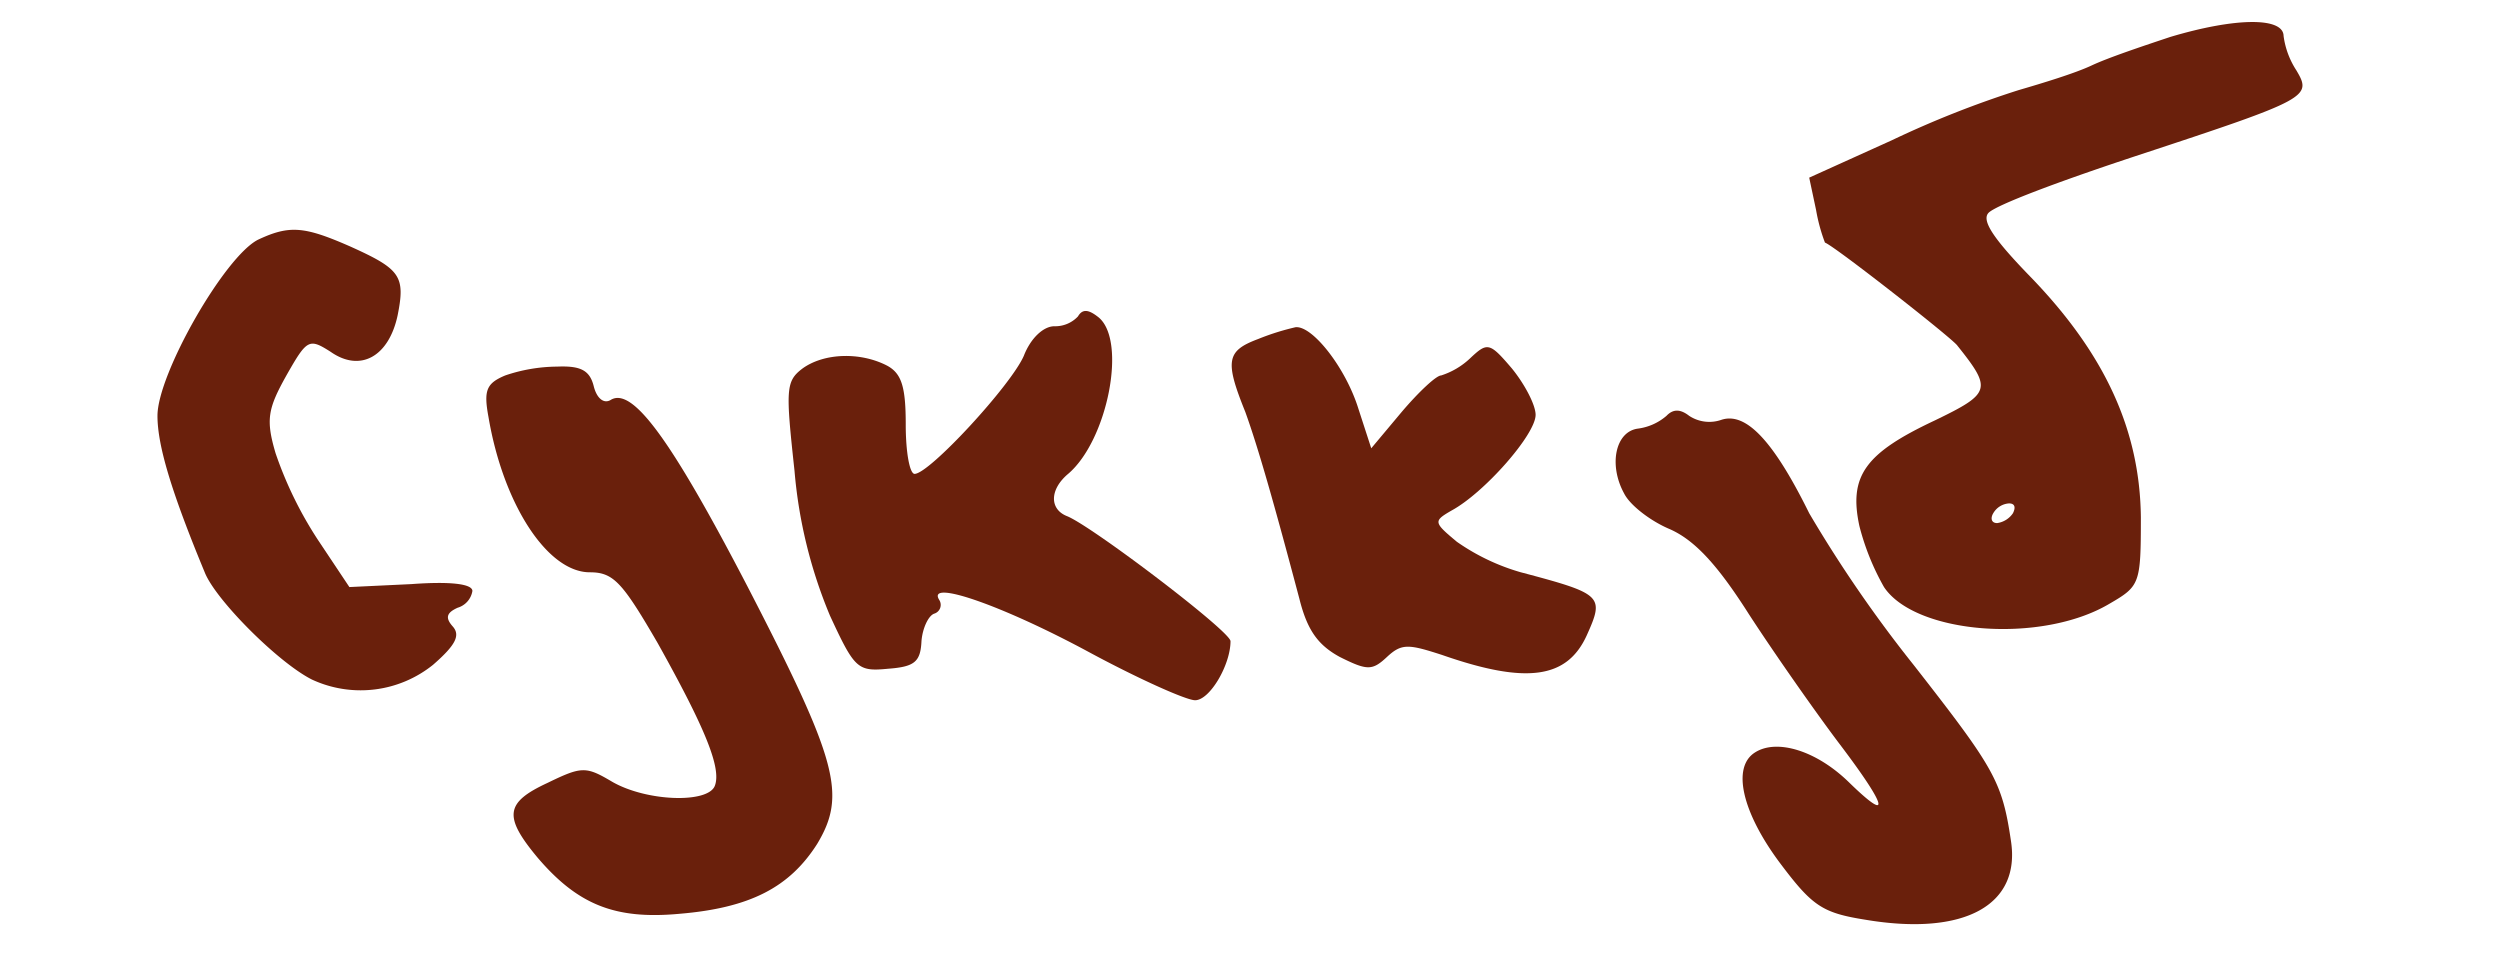
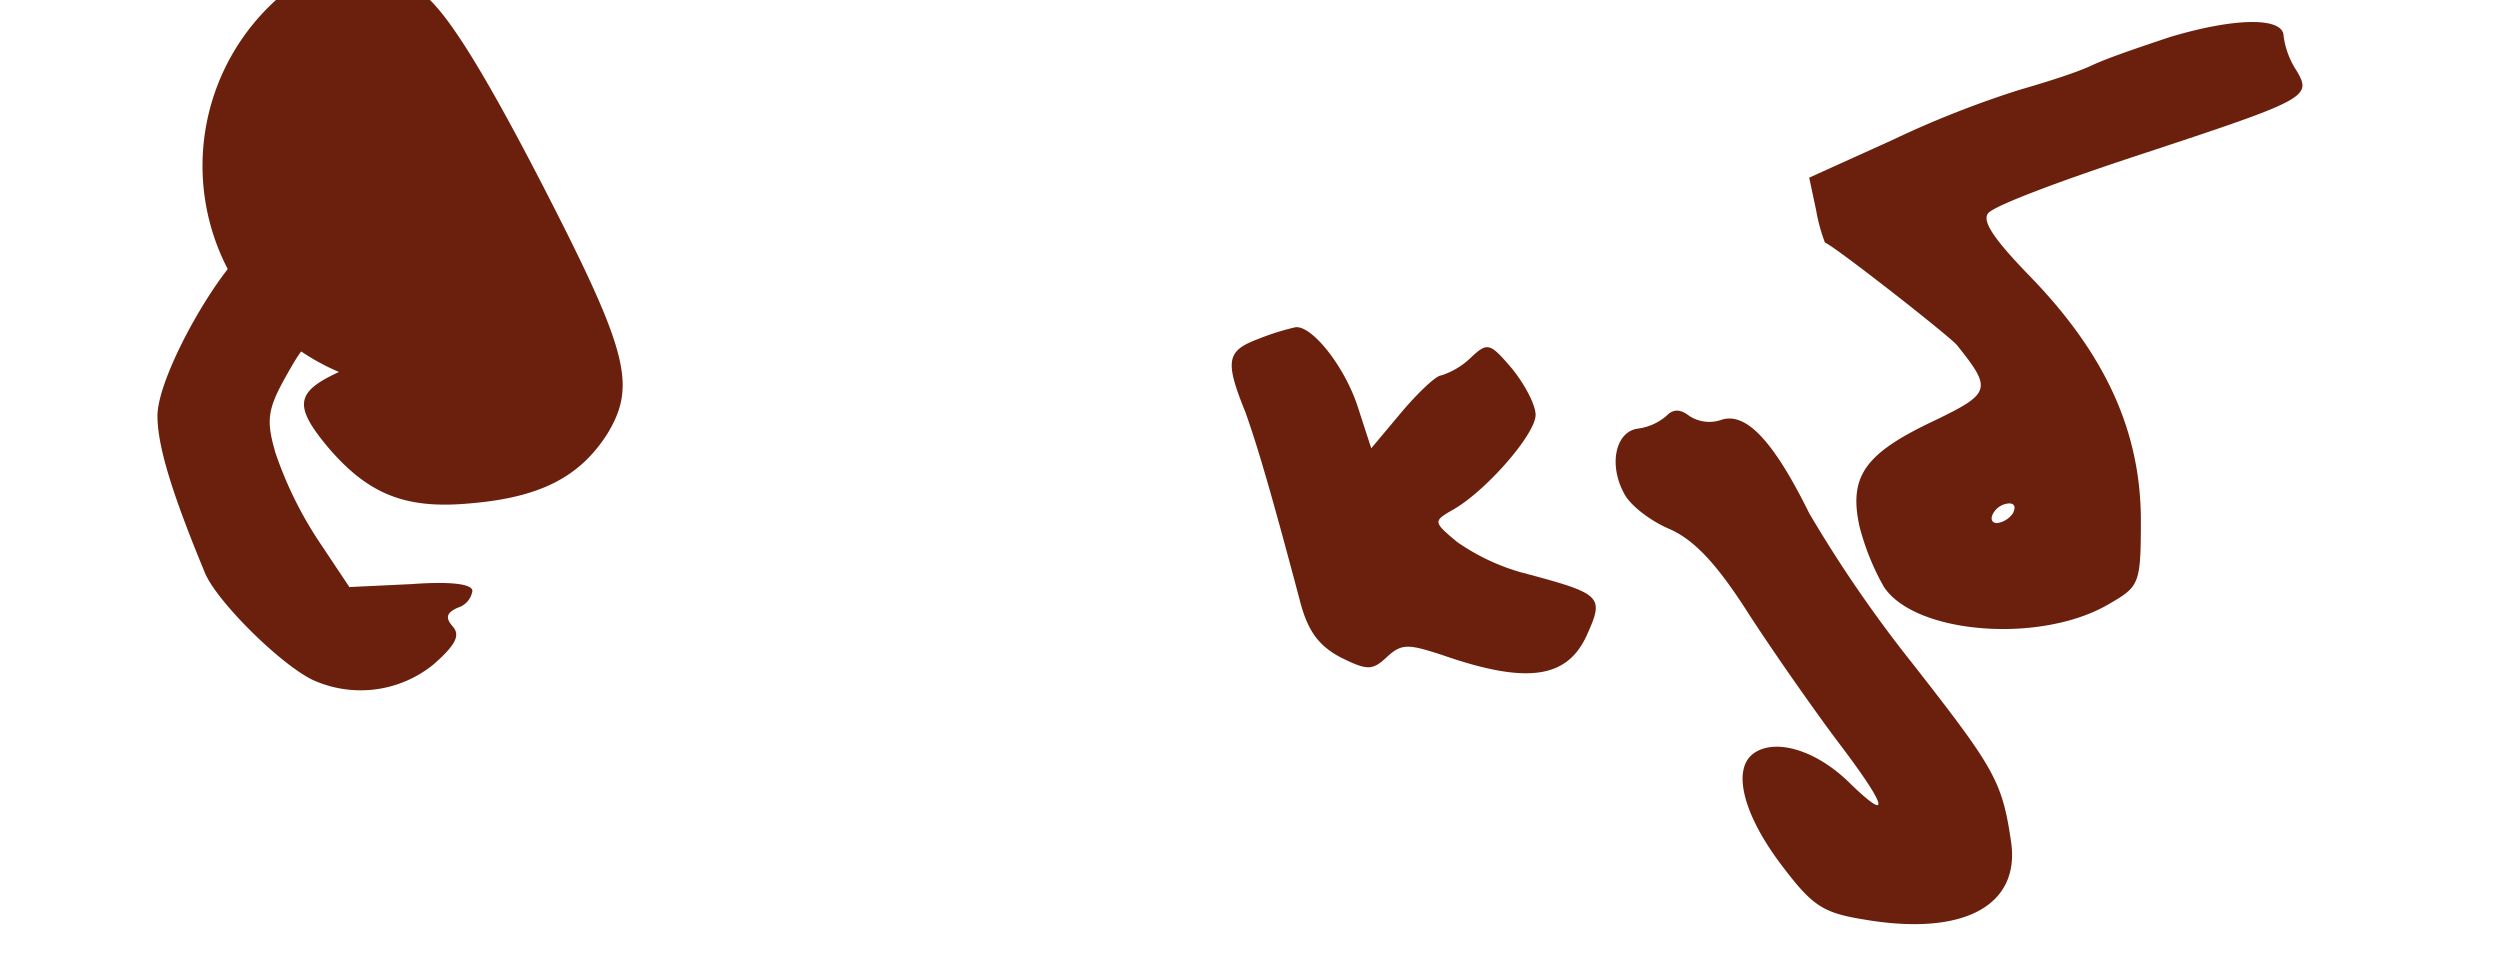
<svg xmlns="http://www.w3.org/2000/svg" id="Слой_1" data-name="Слой 1" viewBox="0 0 254.02 97.47">
  <defs>
    <style>.cls-1{fill:#6a200c;}</style>
  </defs>
  <title>Монтажная область 23</title>
  <path class="cls-1" d="M220.53,3.75c-2.7.9-6.3,2.1-8,2.9s-5,1.8-7.4,2.5a101.21,101.21,0,0,0-12.9,5.1l-8.4,3.8.7,3.3a17.87,17.87,0,0,0,.9,3.3c.9.3,12.4,9.3,13.4,10.4,3.6,4.5,3.5,4.9-2.3,7.7-7,3.3-8.7,5.6-7.6,10.7a25.08,25.08,0,0,0,2.5,6.2c3.2,4.8,16,5.8,22.9,1.7,3.1-1.8,3.2-2,3.2-8.8-.1-8.8-3.6-16.5-11.1-24.3-3.8-3.9-5.1-5.8-4.4-6.6s7.4-3.3,15.3-5.9c17.3-5.7,17.6-5.9,16-8.6a8.43,8.43,0,0,1-1.3-3.5C232,1.75,227.23,1.75,220.53,3.75Zm-16,48.4a2.34,2.34,0,0,1-1.6,1c-.6,0-.7-.5-.4-1a2,2,0,0,1,1.6-1C204.73,51.15,204.83,51.55,204.53,52.15Z" />
  <path class="cls-1" d="M26.23,24.35C22.83,26.05,16,38,16,42.25c0,3,1.4,7.7,4.8,15.9,1.1,2.8,7.5,9.2,10.9,10.9A11.74,11.74,0,0,0,44,67.55c2.3-2,2.8-3,2-3.9s-.6-1.4.5-1.9a2.13,2.13,0,0,0,1.5-1.7c0-.7-2.1-1-6.2-.7l-6.3.3-3.2-4.8a39.14,39.14,0,0,1-4.3-8.8c-1-3.4-.8-4.5,1.1-7.9,2.1-3.7,2.3-3.8,4.5-2.4,3,2.1,5.9.5,6.8-3.7.8-4,.3-4.7-4.8-7C30.93,23,29.43,22.85,26.23,24.35Z" />
-   <path class="cls-1" d="M109.53,32.15a3.17,3.17,0,0,1-2.4,1c-1.1,0-2.4,1.2-3.1,3-1.3,3-9.6,12-11.1,12-.5,0-.9-2.2-.9-5,0-3.8-.4-5.2-1.9-6-2.7-1.4-6.4-1.3-8.6.3-1.7,1.3-1.7,2.1-.8,10.4a48.61,48.61,0,0,0,3.6,14.7c2.5,5.4,2.8,5.7,5.9,5.4,2.7-.2,3.3-.7,3.4-2.8.1-1.3.7-2.6,1.3-2.8a.93.93,0,0,0,.5-1.4c-1.3-2.1,6.3.5,15.2,5.3,5,2.7,9.9,4.9,10.8,4.9,1.5,0,3.6-3.6,3.6-6,0-1-14.1-11.7-16.6-12.7-1.8-.7-1.8-2.7.1-4.3,4-3.4,6-13.5,3.1-15.9C110.63,31.45,110,31.35,109.53,32.15Z" />
  <path class="cls-1" d="M127.83,34.45c-3.2,1.2-3.4,2.2-1.3,7.4,1.3,3.6,2.9,9.2,5.5,19,.8,3.2,1.9,4.7,4.1,5.9,2.8,1.4,3.3,1.4,4.8,0s2.2-1.3,5.6-.2c8.6,3,12.7,2.4,14.7-2,1.8-4,1.6-4.2-6.7-6.4a21.82,21.82,0,0,1-6.5-3.1c-2.4-2-2.4-2.1-.5-3.2,3.3-1.8,8.5-7.7,8.5-9.7,0-1-1.1-3.1-2.4-4.7-2.3-2.7-2.5-2.7-4.3-1a7.69,7.69,0,0,1-2.9,1.7c-.5,0-2.3,1.7-4,3.7l-3.1,3.7-1.3-4c-1.3-4.2-4.7-8.5-6.4-8.3A24.84,24.84,0,0,0,127.83,34.45Z" />
-   <path class="cls-1" d="M51.33,38.15c-1.9.8-2.2,1.5-1.7,4.2,1.5,8.9,6,15.8,10.3,15.8,2.4,0,3.3,1,6.9,7.2,4.8,8.6,6.5,12.7,5.8,14.5s-6.9,1.6-10.4-.4c-2.7-1.6-3.1-1.6-6.6.1-4.3,2-4.5,3.4-1,7.6,4.1,4.8,7.9,6.3,14.4,5.7,7.2-.6,11.2-2.7,14-7.1,3-5,2.1-8.4-7.1-26.2-7.8-15-11.7-20.3-13.9-18.9-.7.4-1.4-.2-1.7-1.4-.4-1.6-1.3-2.1-3.7-2A16.76,16.76,0,0,0,51.33,38.15Z" />
+   <path class="cls-1" d="M51.33,38.15s-6.9,1.6-10.4-.4c-2.7-1.6-3.1-1.6-6.6.1-4.3,2-4.5,3.4-1,7.6,4.1,4.8,7.9,6.3,14.4,5.7,7.2-.6,11.2-2.7,14-7.1,3-5,2.1-8.4-7.1-26.2-7.8-15-11.7-20.3-13.9-18.9-.7.4-1.4-.2-1.7-1.4-.4-1.6-1.3-2.1-3.7-2A16.76,16.76,0,0,0,51.33,38.15Z" />
  <path class="cls-1" d="M169.33,42.25a5.54,5.54,0,0,1-2.9,1.3c-2.3.3-3,3.7-1.4,6.6.6,1.2,2.7,2.8,4.6,3.6,2.5,1.1,4.8,3.5,8.1,8.7,2.6,4,6.6,9.7,9,12.9,5.1,6.7,5.5,8.4,1.1,4.1-3.3-3.2-7.3-4.4-9.5-3-2.4,1.5-1.3,6.1,2.5,11.2,3.3,4.4,4.3,5.1,8.7,5.8,10.1,1.7,15.8-1.5,14.8-8-.9-6.1-1.7-7.4-9.9-17.9a132.45,132.45,0,0,1-10.6-15.4c-3.6-7.3-6.4-10.3-8.9-9.5a3.72,3.72,0,0,1-3.3-.4C170.73,41.55,170,41.55,169.33,42.25Z" />
</svg>